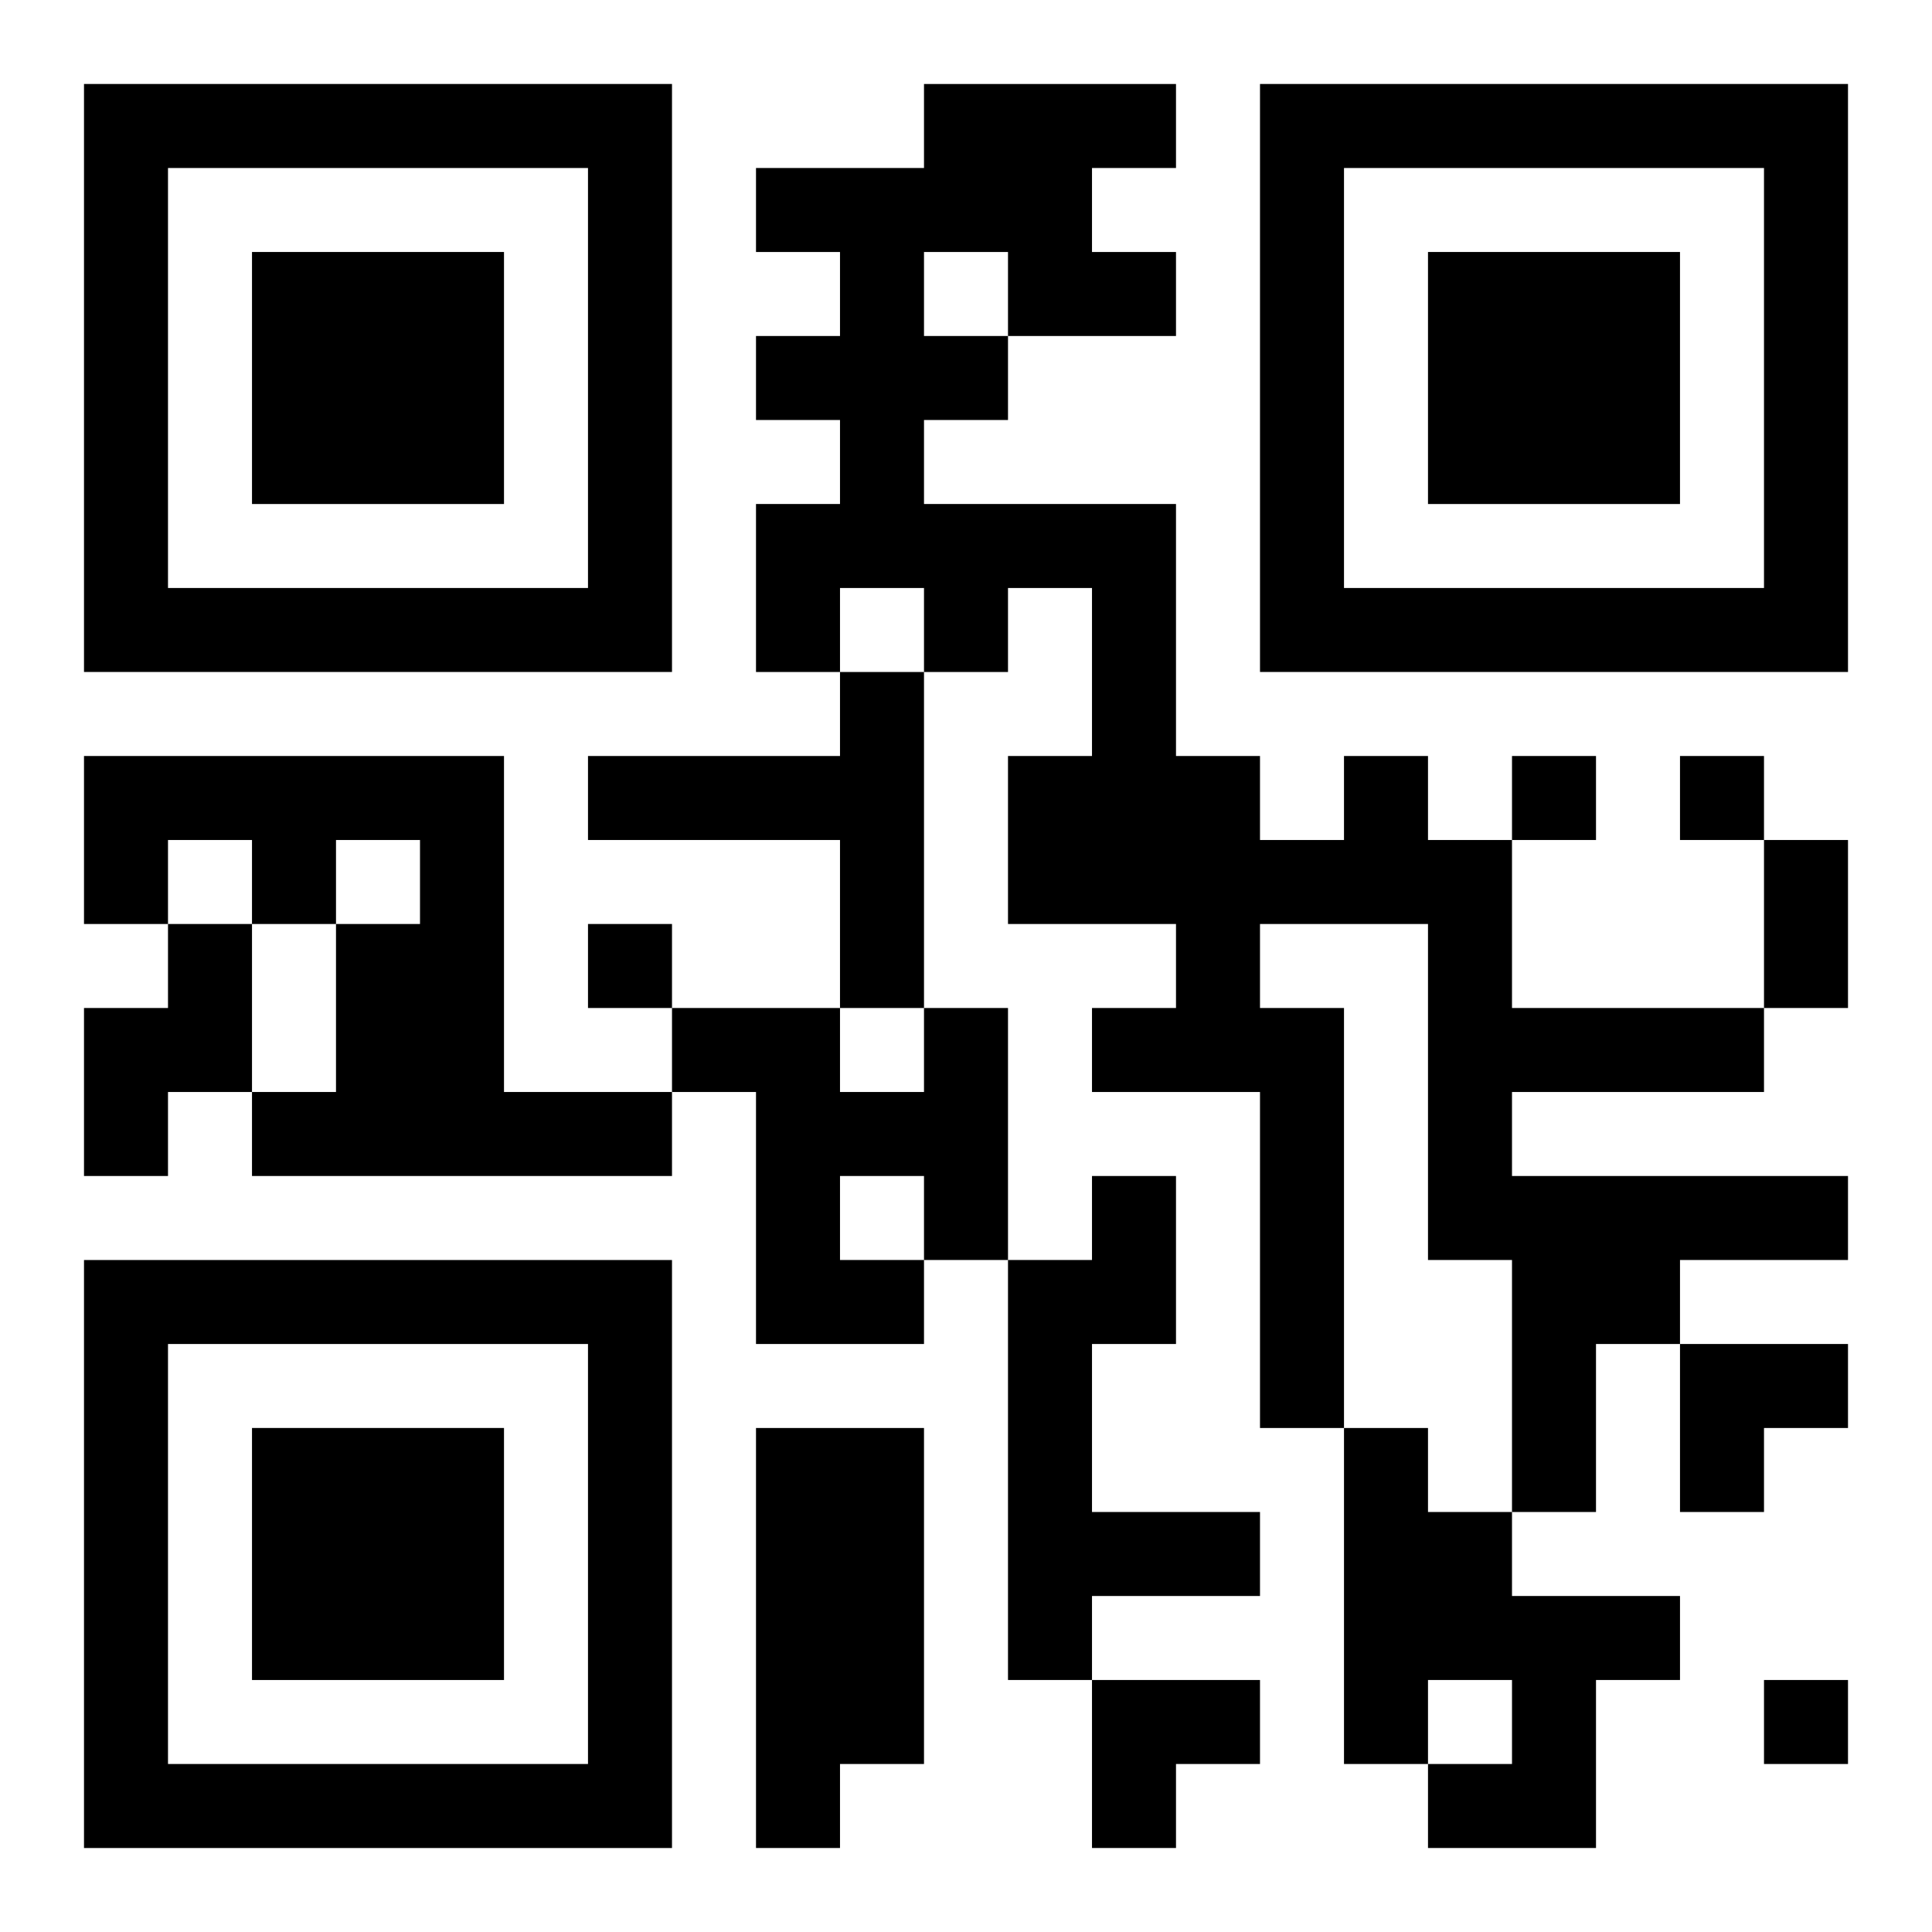
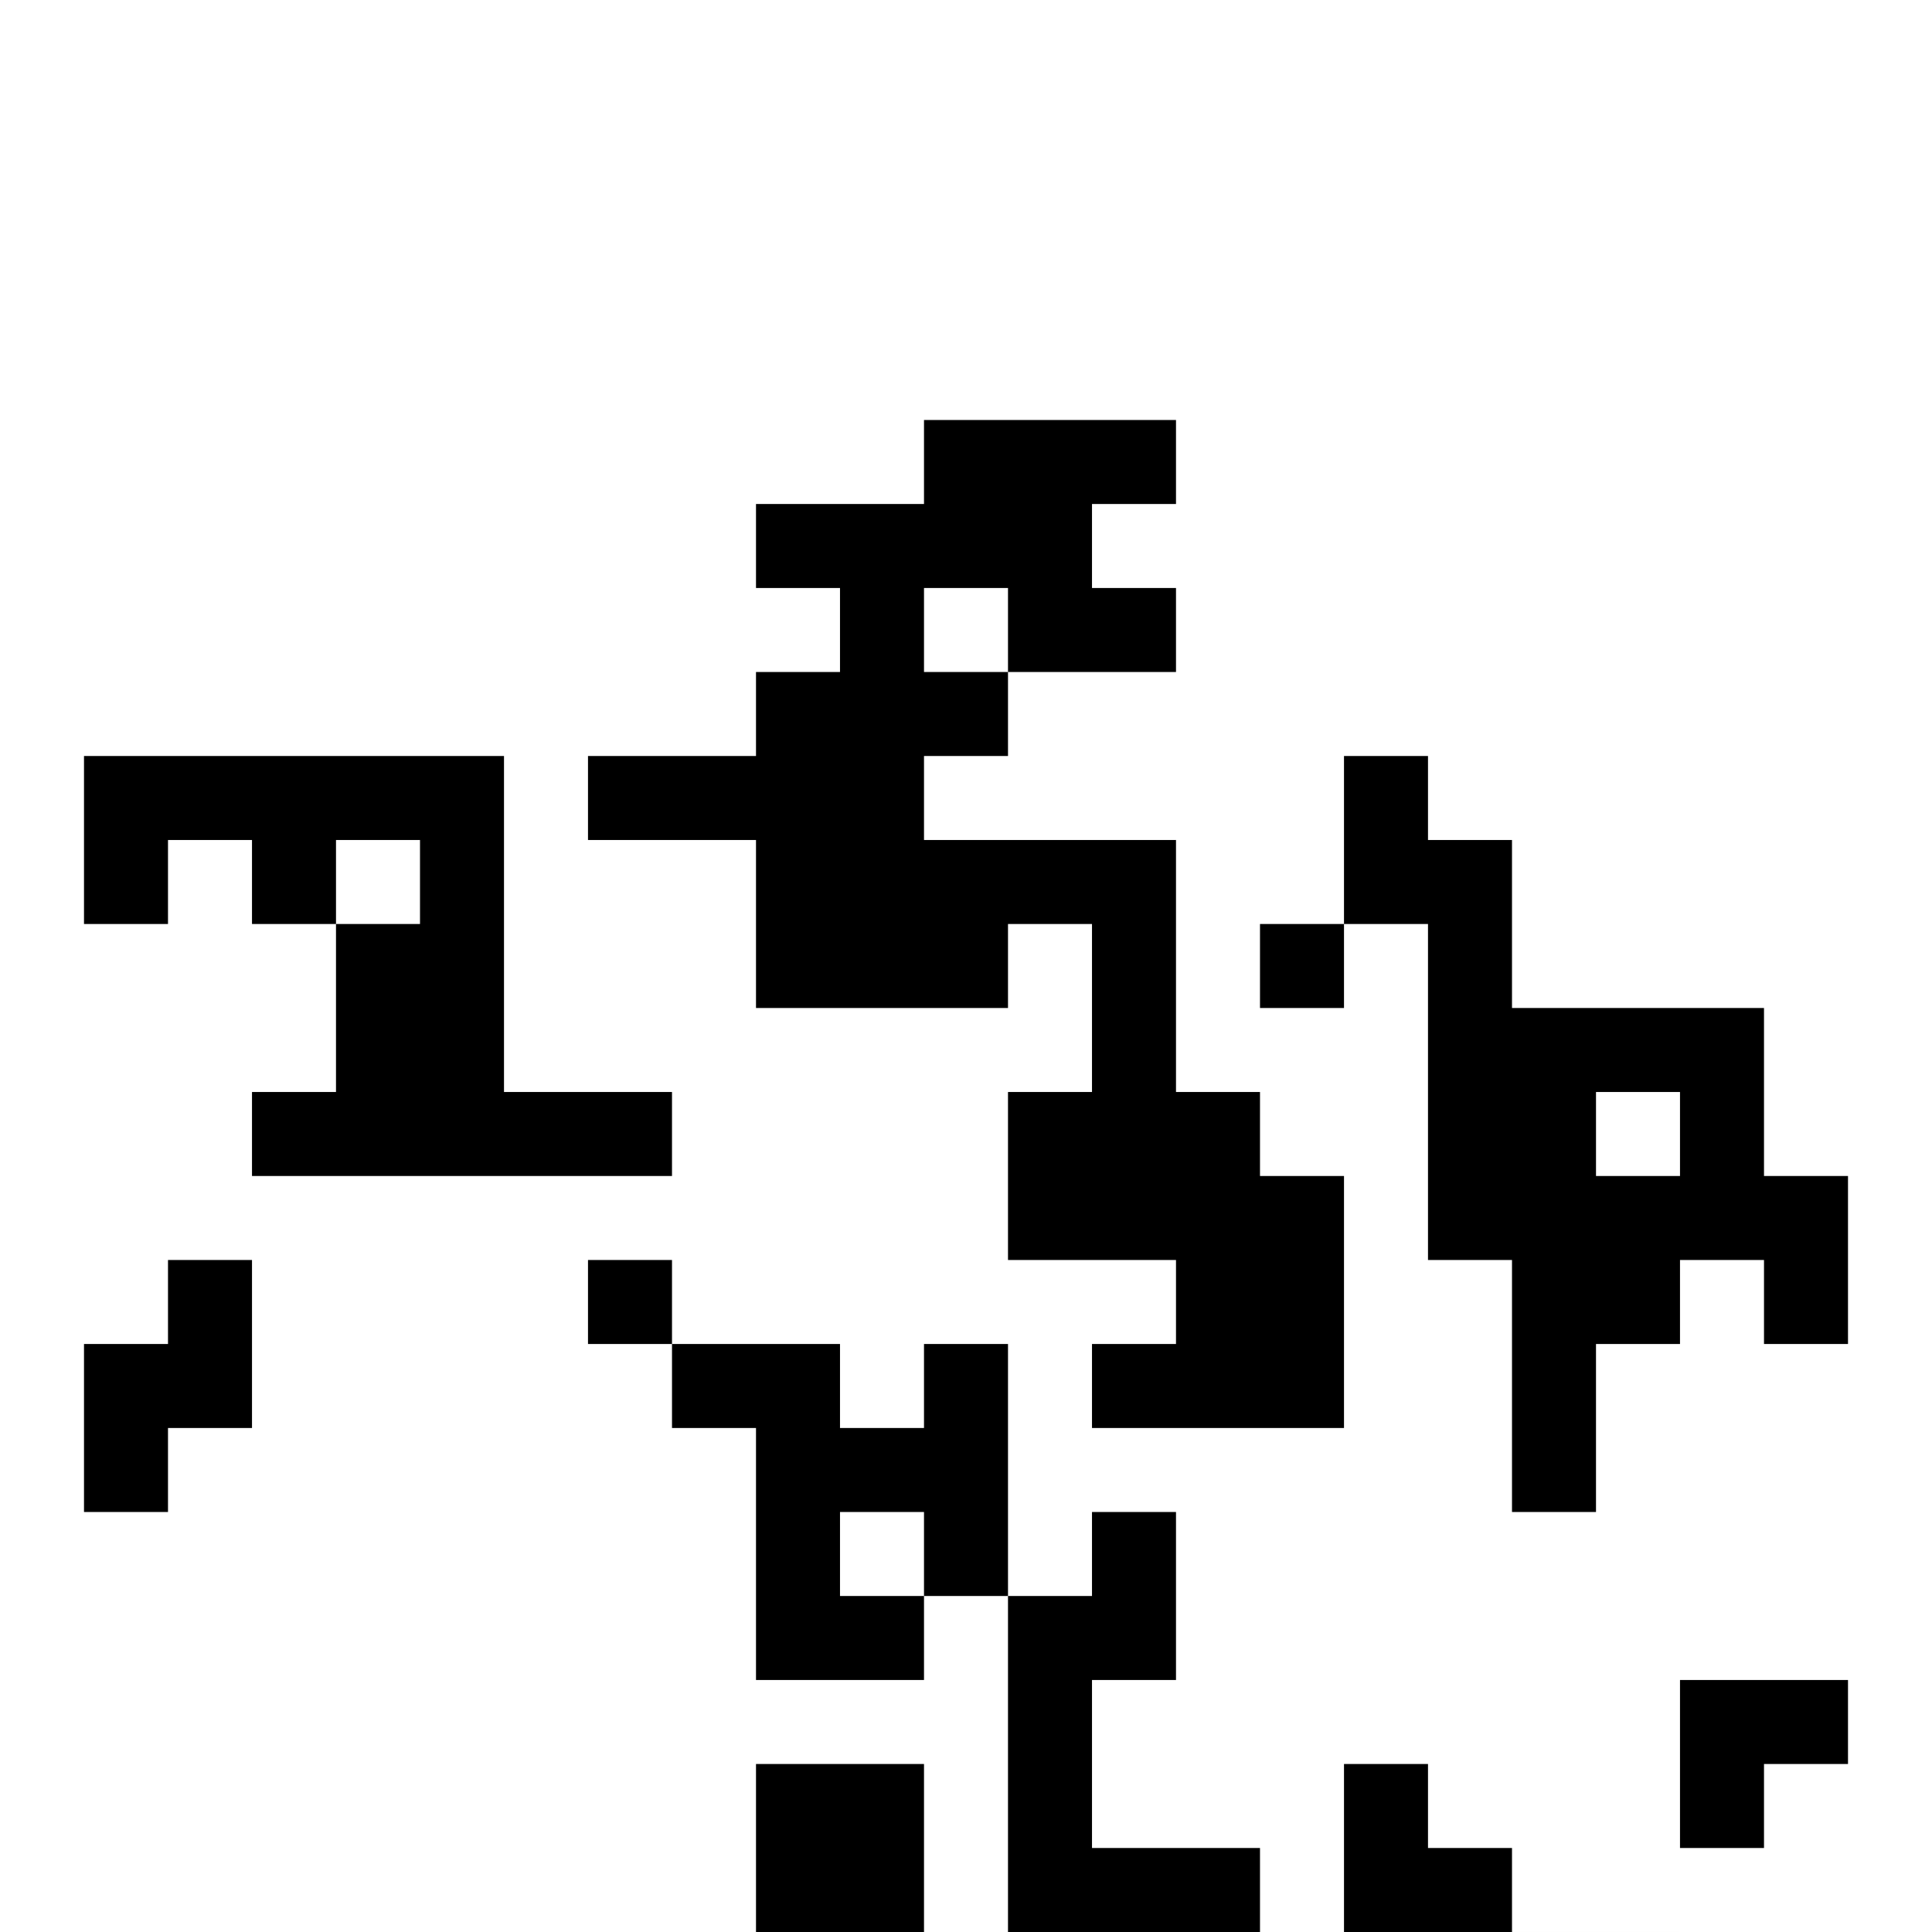
<svg xmlns="http://www.w3.org/2000/svg" xmlns:xlink="http://www.w3.org/1999/xlink" width="250" height="250" baseProfile="full" version="1.1" viewBox="-1 -1 23 23">
  <symbol id="a">
-     <path d="m0 7v7h7v-7h-7zm1 1h5v5h-5v-5zm1 1v3h3v-3h-3z" />
-   </symbol>
+     </symbol>
  <use y="-7" xlink:href="#a" />
  <use y="7" xlink:href="#a" />
  <use x="14" y="-7" xlink:href="#a" />
-   <path d="m9 7h1v4h-1v-2h-3v-1h3v-1m-9 1h5v4h2v1h-5v-1h1v-2h1v-1h-1v1h-1v-1h-1v1h-1v-2m15 0h1v1h1v2h3v1h-3v1h4v1h-2v1h-1v2h-1v-3h-1v-4h-2v1h1v5h-1v-4h-2v-1h1v-1h-2v-2h1v-2h-1v1h-1v-1h-1v1h-1v-2h1v-1h-1v-1h1v-1h-1v-1h2v-1h3v1h-1v1h1v1h-2v1h-1v1h3v3h1v1h1v-1m-5-6v1h1v-1h-1m-9 8h1v2h-1v1h-1v-2h1v-1m9 1h1v3h-1v1h-2v-3h-1v-1h2v1h1v-1m-1 2v1h1v-1h-1m3 0h1v2h-1v2h2v1h-2v1h-1v-5h1v-1m-4 3h2v4h-1v1h-1v-5m7 0h1v1h1v1h2v1h-1v2h-2v-1h1v-1h-1v1h-1v-4m2-8v1h1v-1h-1m2 0v1h1v-1h-1m-13 2v1h1v-1h-1m14 9v1h1v-1h-1m0-10h1v2h-1v-2m-1 6h2v1h-1v1h-1zm-7 4h2v1h-1v1h-1z" />
+   <path d="m9 7h1v4h-1v-2h-3v-1h3v-1m-9 1h5v4h2v1h-5v-1h1v-2h1v-1h-1v1h-1v-1h-1v1h-1v-2m15 0h1v1h1v2h3v1h-3v1h4v1h-2v1h-1v2h-1v-3h-1v-4h-2v1h1v5h-1h-2v-1h1v-1h-2v-2h1v-2h-1v1h-1v-1h-1v1h-1v-2h1v-1h-1v-1h1v-1h-1v-1h2v-1h3v1h-1v1h1v1h-2v1h-1v1h3v3h1v1h1v-1m-5-6v1h1v-1h-1m-9 8h1v2h-1v1h-1v-2h1v-1m9 1h1v3h-1v1h-2v-3h-1v-1h2v1h1v-1m-1 2v1h1v-1h-1m3 0h1v2h-1v2h2v1h-2v1h-1v-5h1v-1m-4 3h2v4h-1v1h-1v-5m7 0h1v1h1v1h2v1h-1v2h-2v-1h1v-1h-1v1h-1v-4m2-8v1h1v-1h-1m2 0v1h1v-1h-1m-13 2v1h1v-1h-1m14 9v1h1v-1h-1m0-10h1v2h-1v-2m-1 6h2v1h-1v1h-1zm-7 4h2v1h-1v1h-1z" />
</svg>